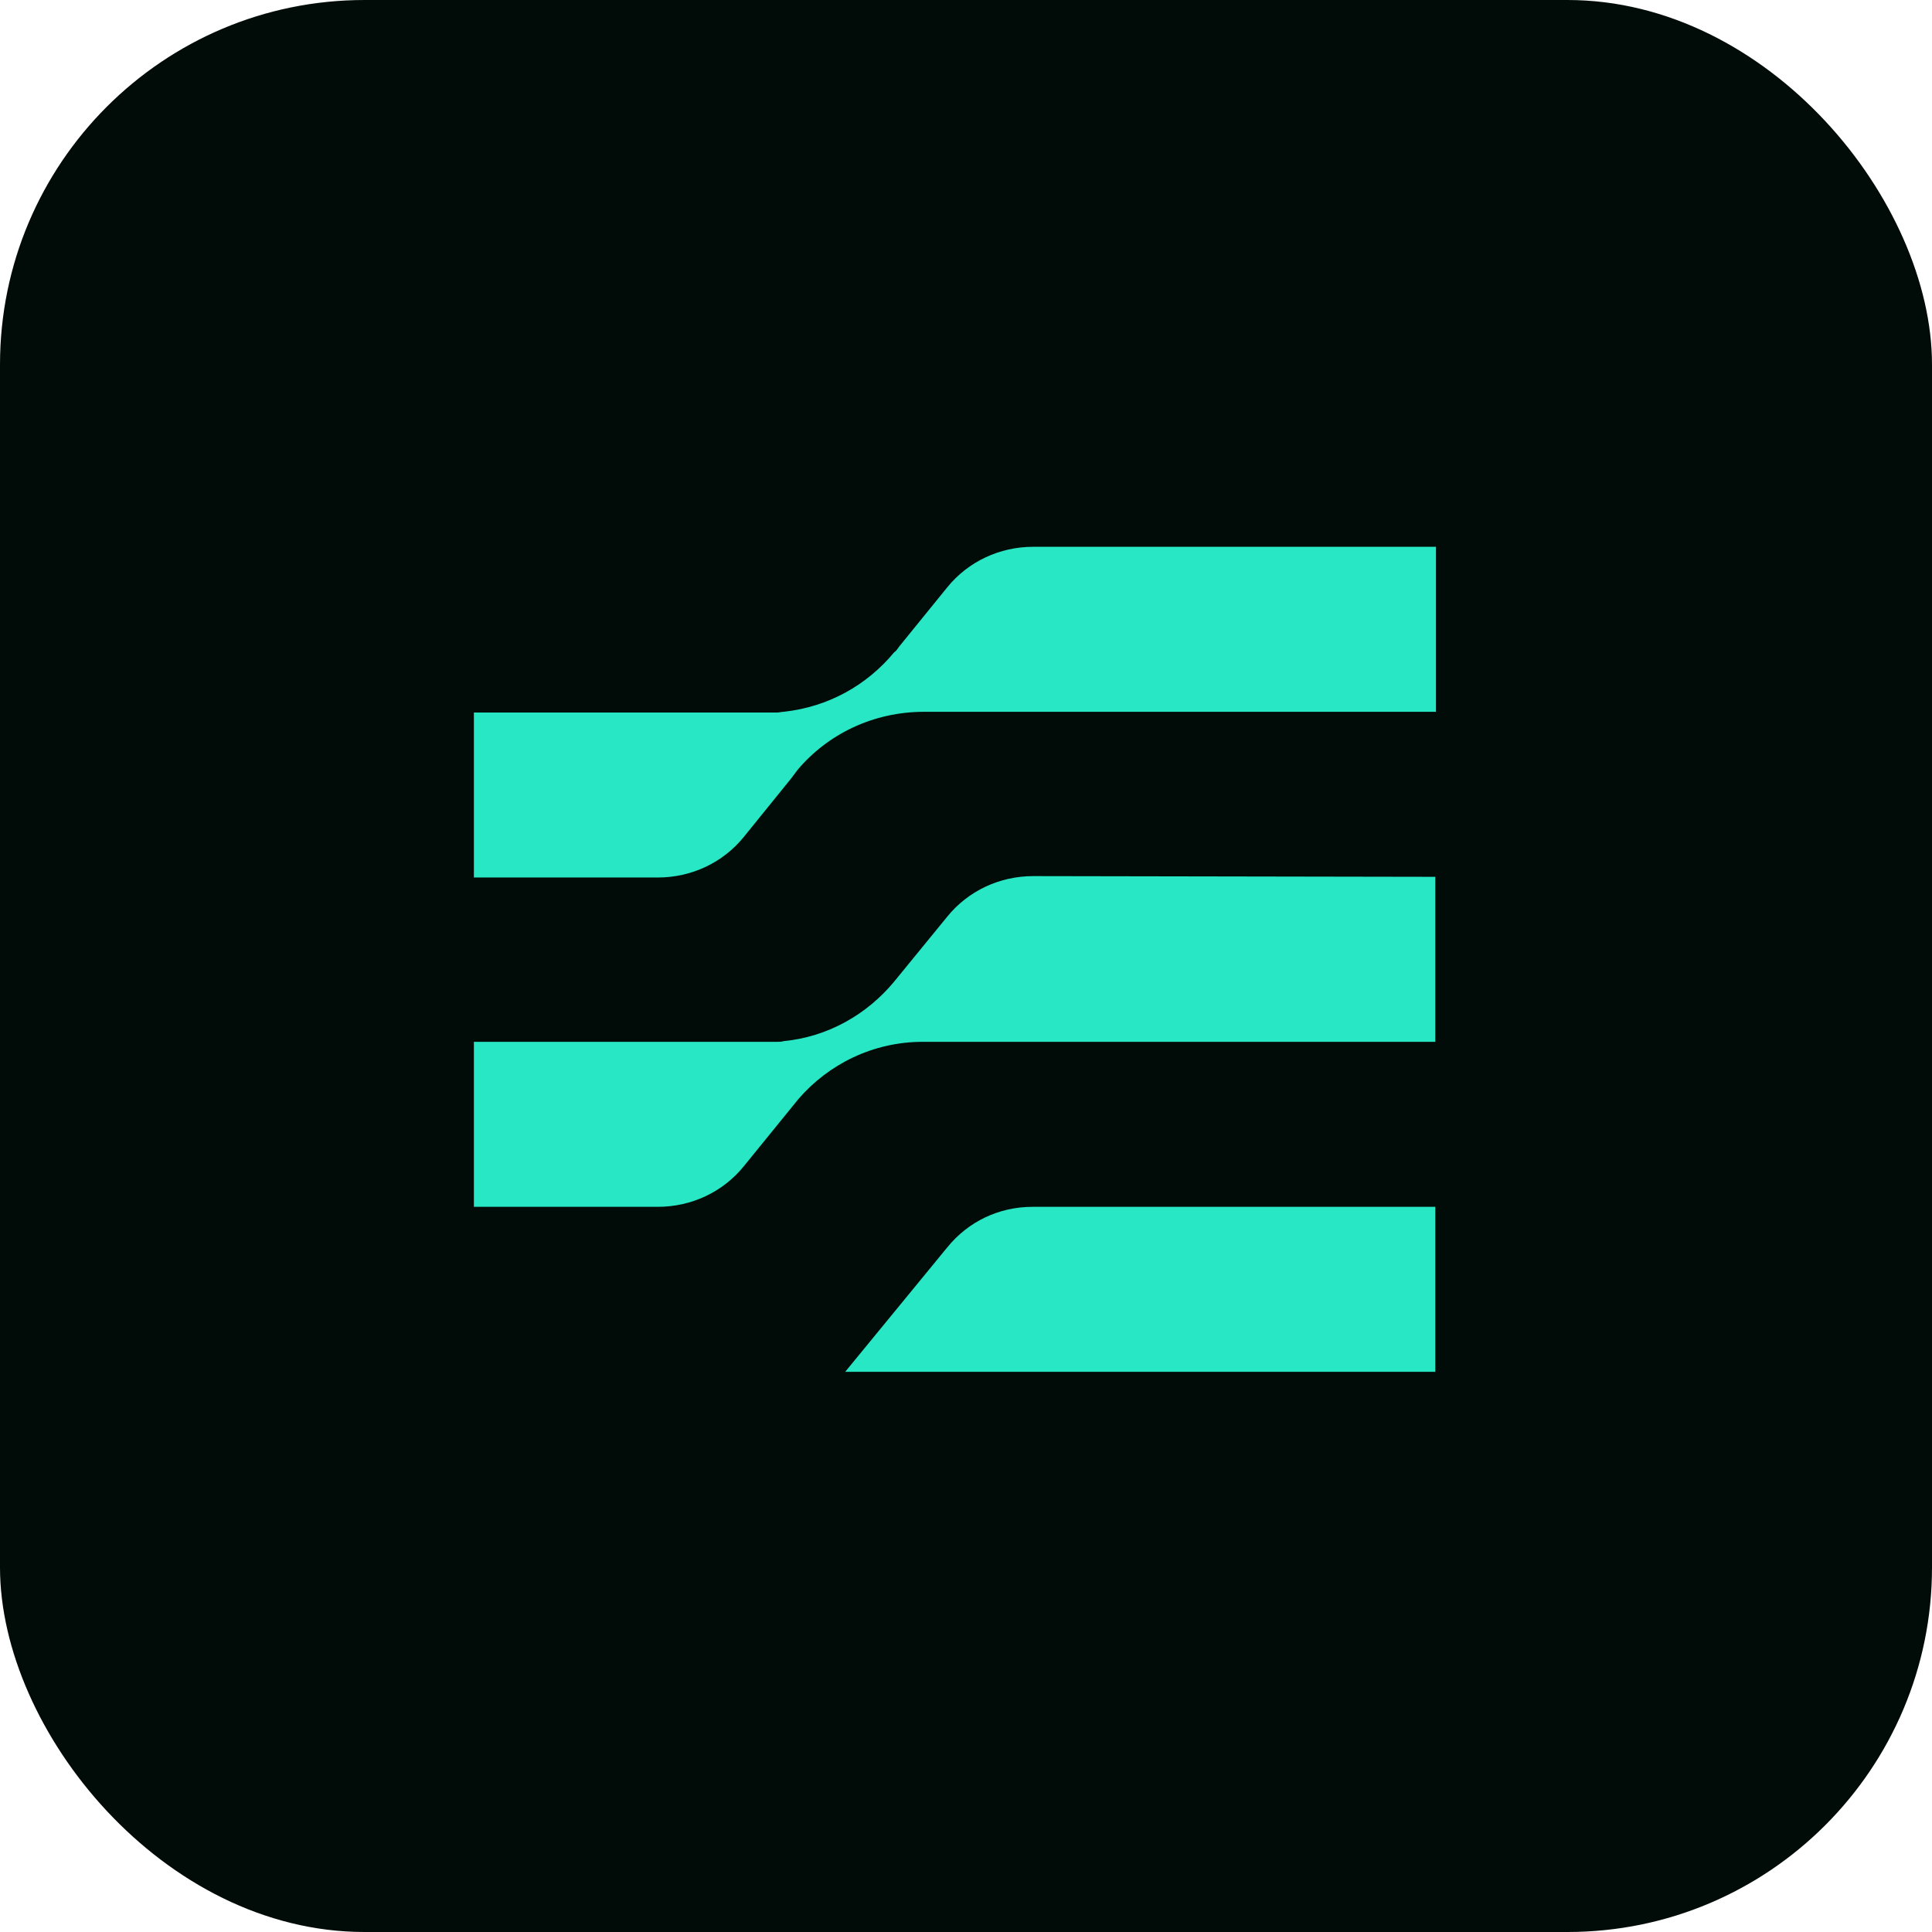
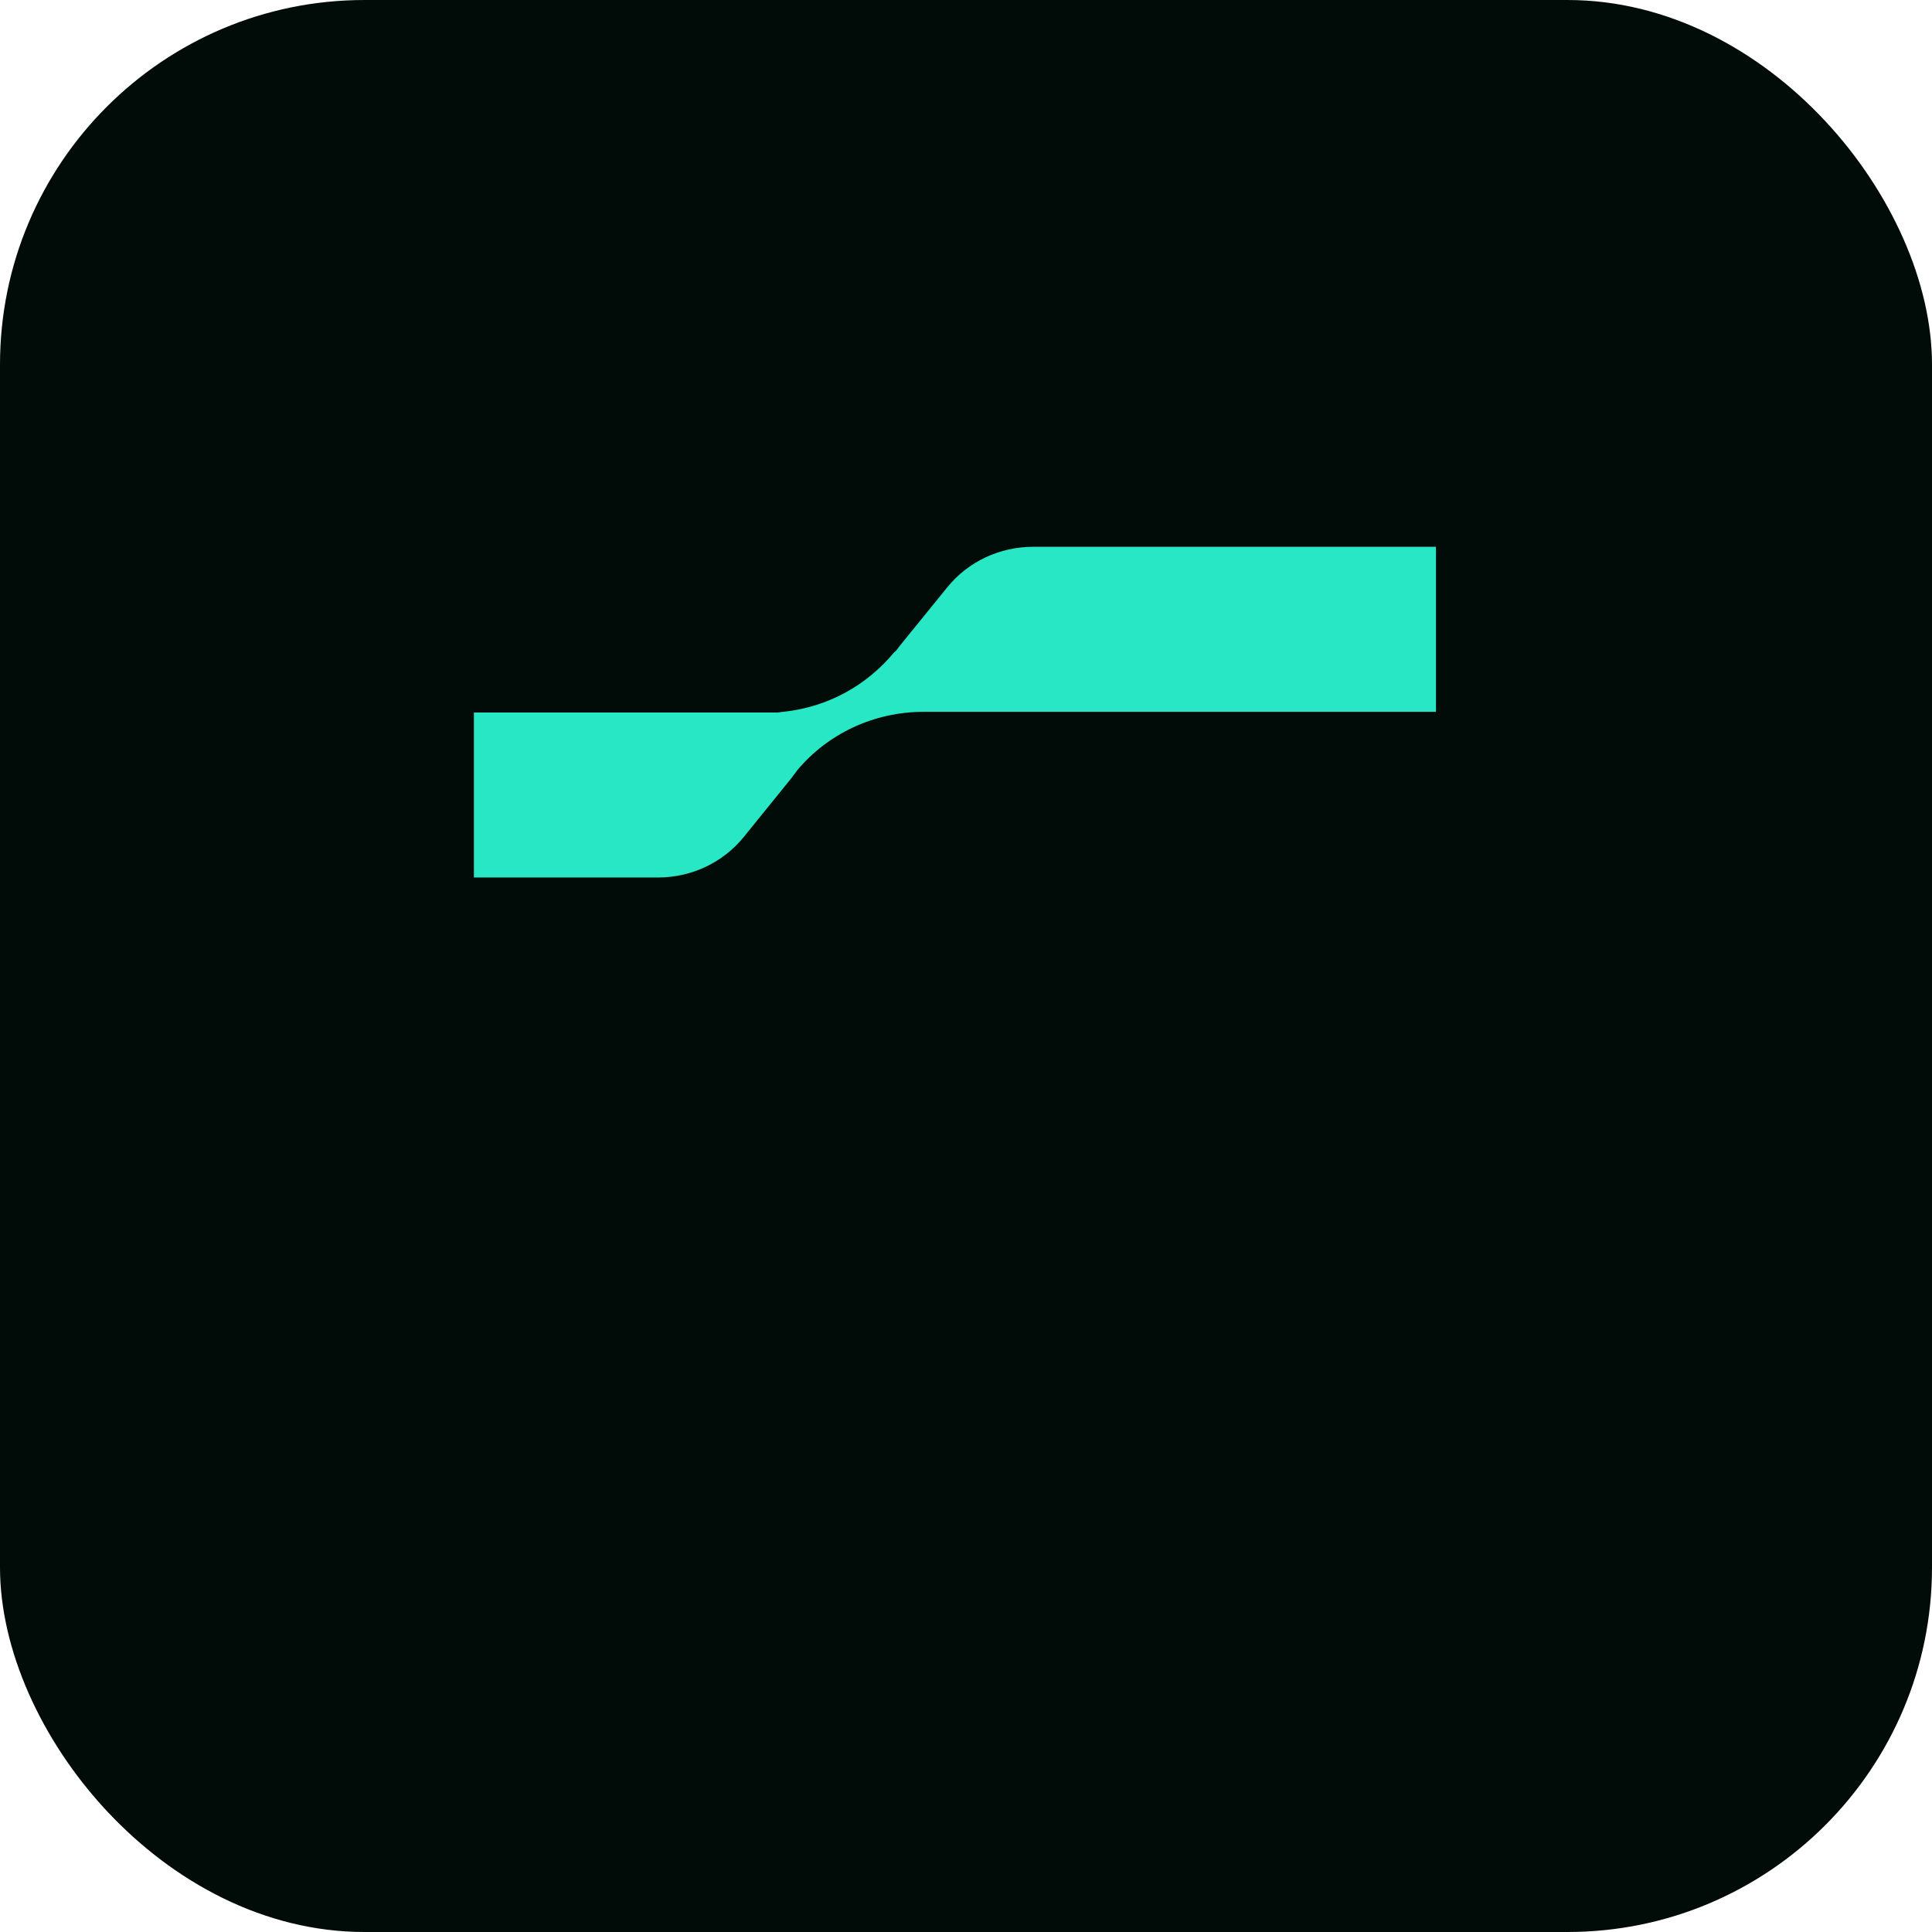
<svg xmlns="http://www.w3.org/2000/svg" width="106" height="106" viewBox="0 0 106 106" fill="none">
  <rect width="106" height="106" rx="20" fill="#010C09" />
-   <path d="M78.747 48.107V57.16H50.628C47.904 57.16 45.449 58.388 43.8 60.306L40.808 63.988C39.657 65.408 37.93 66.213 36.089 66.213H26V57.16H42.649C42.764 57.16 42.879 57.16 42.994 57.122C45.411 56.891 47.559 55.664 49.055 53.861L51.971 50.293C53.122 48.874 54.848 48.068 56.689 48.068L78.747 48.107Z" fill="url(#paint0_linear_15_6)" />
-   <path d="M46.371 75.266H78.748V66.213H56.652C54.81 66.213 53.123 67.019 51.972 68.438L46.371 75.266Z" fill="url(#paint1_linear_15_6)" />
  <path d="M43.416 42.698C43.531 42.544 43.646 42.391 43.761 42.237C45.411 40.281 47.904 39.053 50.705 39.053H78.785V30H56.689C54.848 30 53.122 30.806 51.971 32.225L49.324 35.486C49.247 35.601 49.17 35.716 49.055 35.793C47.559 37.596 45.449 38.785 42.994 39.053C42.879 39.053 42.764 39.092 42.649 39.092H26V48.145H36.089C37.93 48.145 39.657 47.339 40.808 45.92L43.416 42.698Z" fill="url(#paint2_linear_15_6)" />
  <defs>
    <linearGradient id="paint0_linear_15_6" x1="30.353" y1="34.685" x2="74.316" y2="79.554" gradientUnits="userSpaceOnUse">
      <stop offset="0.116" stop-color="#28E7C5" />
      <stop offset="1" stop-color="#28E7C5" />
    </linearGradient>
    <linearGradient id="paint1_linear_15_6" x1="28.762" y1="36.245" x2="72.724" y2="81.114" gradientUnits="userSpaceOnUse">
      <stop offset="0.116" stop-color="#28E7C5" />
      <stop offset="1" stop-color="#28E7C5" />
    </linearGradient>
    <linearGradient id="paint2_linear_15_6" x1="39.405" y1="25.817" x2="83.367" y2="70.686" gradientUnits="userSpaceOnUse">
      <stop offset="0.116" stop-color="#28E7C5" />
      <stop offset="1" stop-color="#28E7C5" />
    </linearGradient>
  </defs>
</svg>